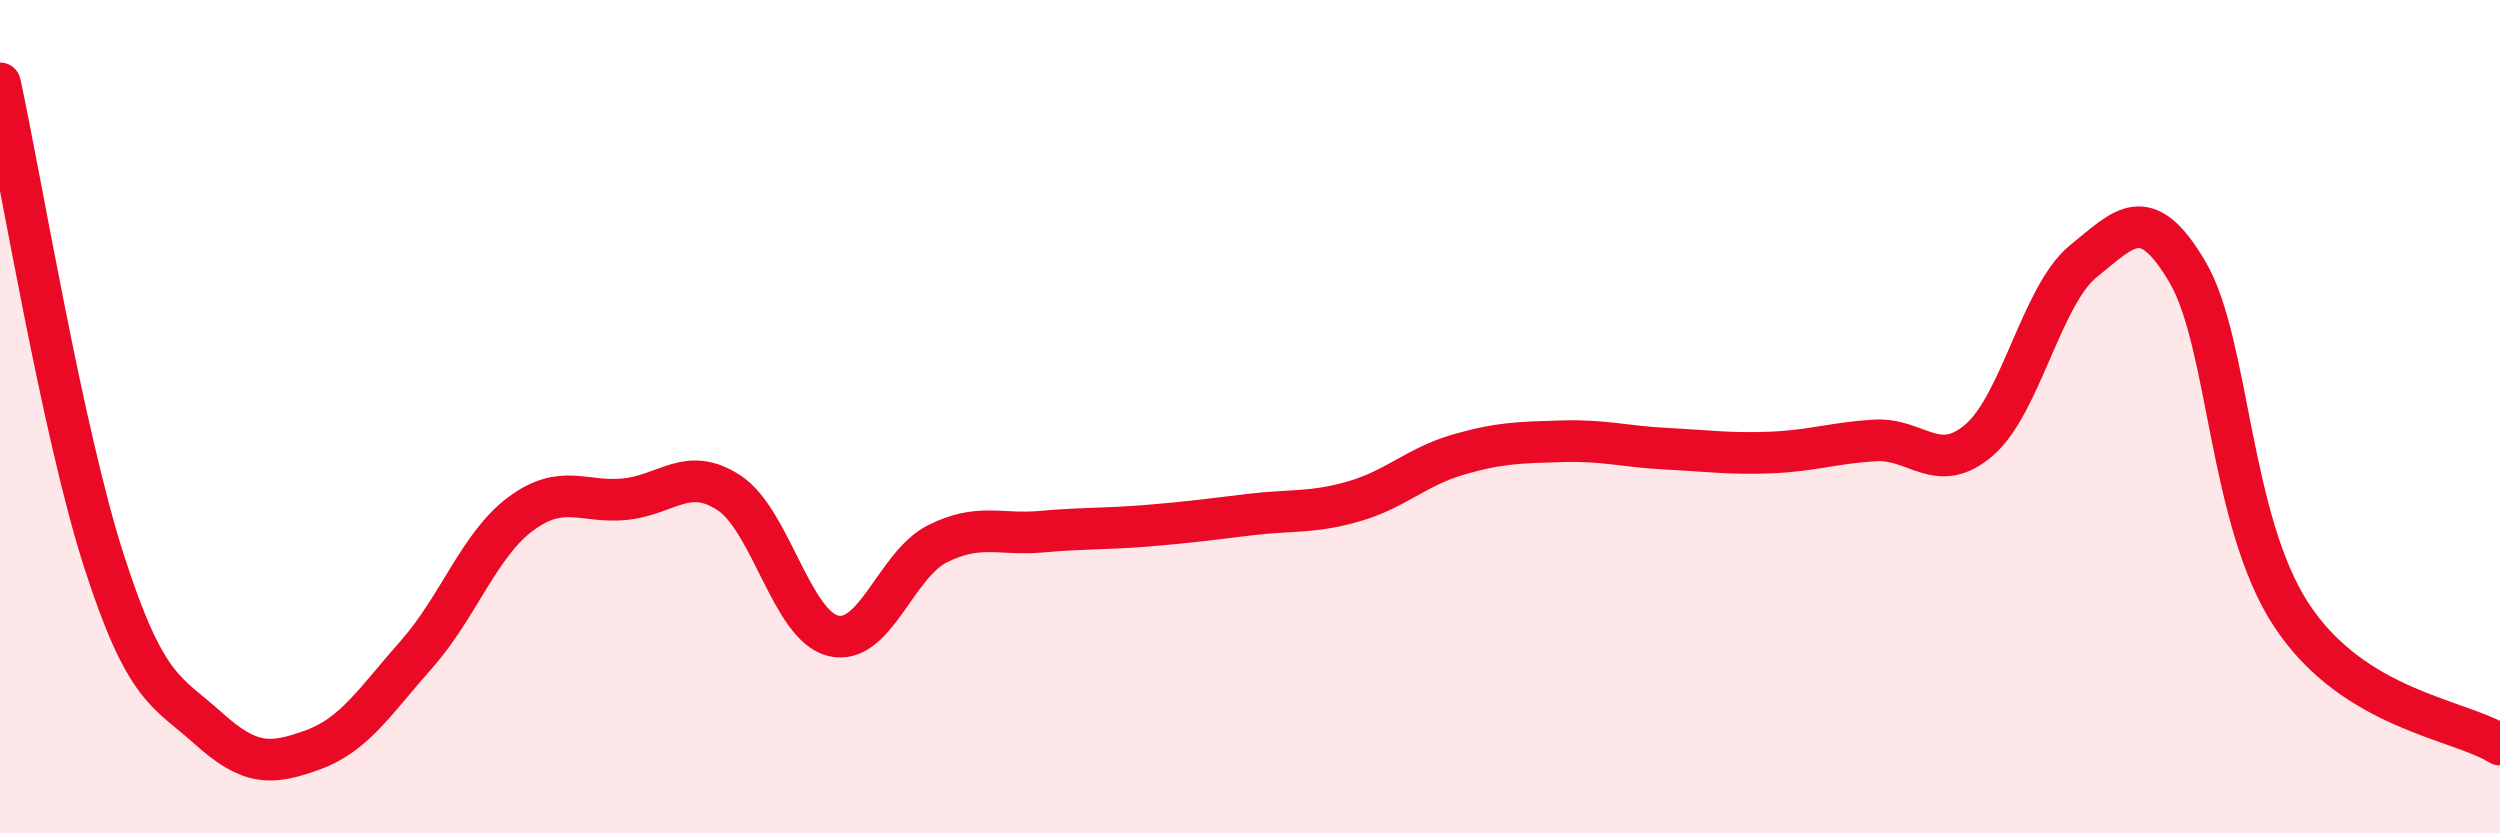
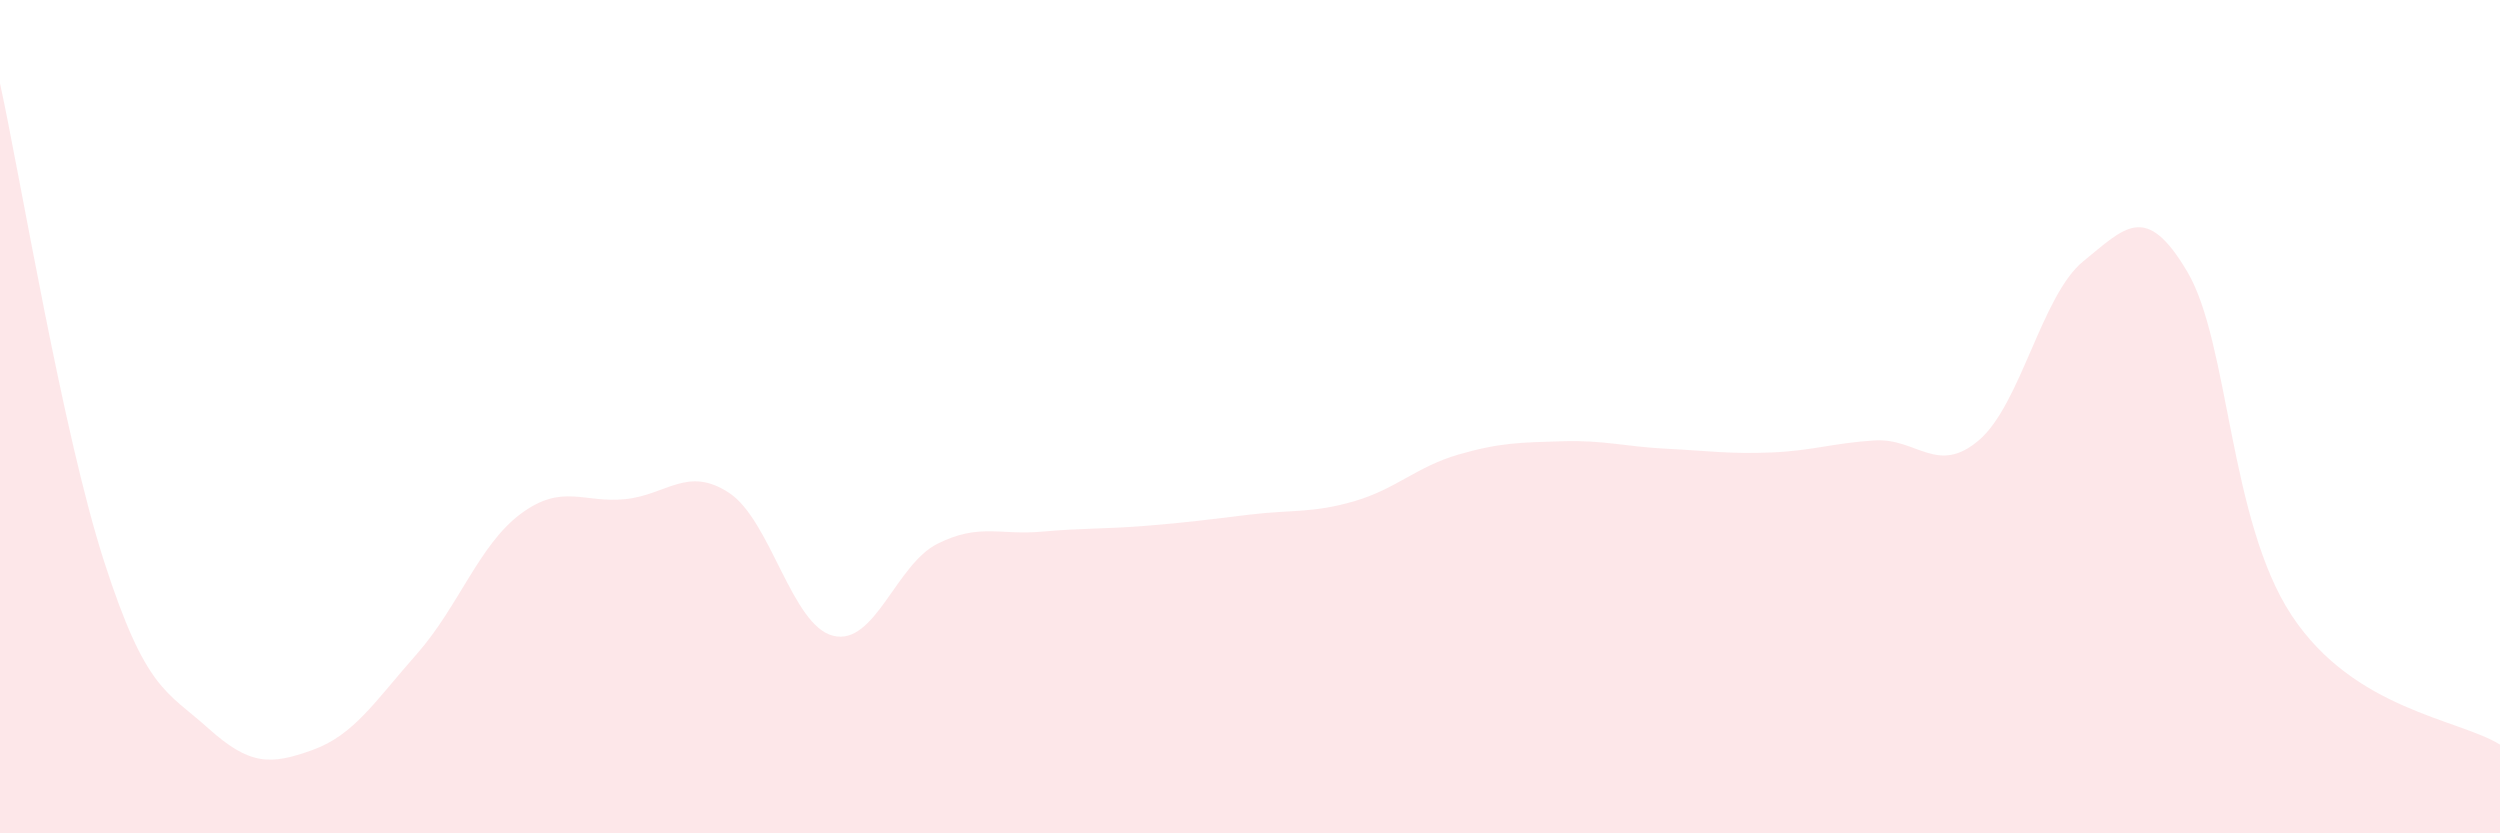
<svg xmlns="http://www.w3.org/2000/svg" width="60" height="20" viewBox="0 0 60 20">
  <path d="M 0,2 C 0.5,4.3 1.5,10.38 2.5,13.48 C 3.5,16.58 4,16.58 5,17.48 C 6,18.38 6.5,18.36 7.5,18 C 8.5,17.64 9,16.83 10,15.7 C 11,14.57 11.5,13.07 12.5,12.33 C 13.5,11.59 14,12.08 15,11.98 C 16,11.88 16.5,11.17 17.5,11.83 C 18.5,12.49 19,15.02 20,15.26 C 21,15.5 21.5,13.55 22.5,13.05 C 23.5,12.55 24,12.85 25,12.76 C 26,12.67 26.5,12.7 27.5,12.62 C 28.5,12.54 29,12.47 30,12.35 C 31,12.23 31.5,12.32 32.5,12.03 C 33.5,11.74 34,11.2 35,10.91 C 36,10.62 36.5,10.62 37.5,10.59 C 38.5,10.56 39,10.72 40,10.77 C 41,10.82 41.5,10.9 42.5,10.86 C 43.5,10.82 44,10.63 45,10.57 C 46,10.51 46.5,11.42 47.5,10.56 C 48.5,9.7 49,7.08 50,6.27 C 51,5.46 51.5,4.83 52.5,6.53 C 53.5,8.23 53.5,12.5 55,14.77 C 56.5,17.04 59,17.25 60,17.87L60 20L0 20Z" fill="#EB0A25" opacity="0.1" stroke-linecap="round" stroke-linejoin="round" />
-   <path d="M 0,2 C 0.5,4.3 1.5,10.38 2.5,13.48 C 3.5,16.58 4,16.58 5,17.48 C 6,18.38 6.5,18.36 7.5,18 C 8.5,17.64 9,16.83 10,15.7 C 11,14.57 11.5,13.07 12.5,12.33 C 13.5,11.59 14,12.08 15,11.98 C 16,11.88 16.5,11.17 17.5,11.83 C 18.5,12.49 19,15.02 20,15.26 C 21,15.5 21.5,13.55 22.5,13.05 C 23.5,12.55 24,12.85 25,12.76 C 26,12.67 26.5,12.7 27.5,12.62 C 28.5,12.54 29,12.47 30,12.35 C 31,12.23 31.5,12.32 32.5,12.03 C 33.5,11.74 34,11.2 35,10.91 C 36,10.62 36.5,10.62 37.5,10.59 C 38.5,10.56 39,10.72 40,10.77 C 41,10.82 41.5,10.9 42.5,10.86 C 43.5,10.82 44,10.63 45,10.57 C 46,10.51 46.5,11.42 47.5,10.56 C 48.5,9.7 49,7.08 50,6.27 C 51,5.46 51.5,4.83 52.5,6.53 C 53.5,8.23 53.5,12.5 55,14.77 C 56.5,17.04 59,17.25 60,17.87" stroke="#EB0A25" stroke-width="1" fill="none" stroke-linecap="round" stroke-linejoin="round" />
</svg>